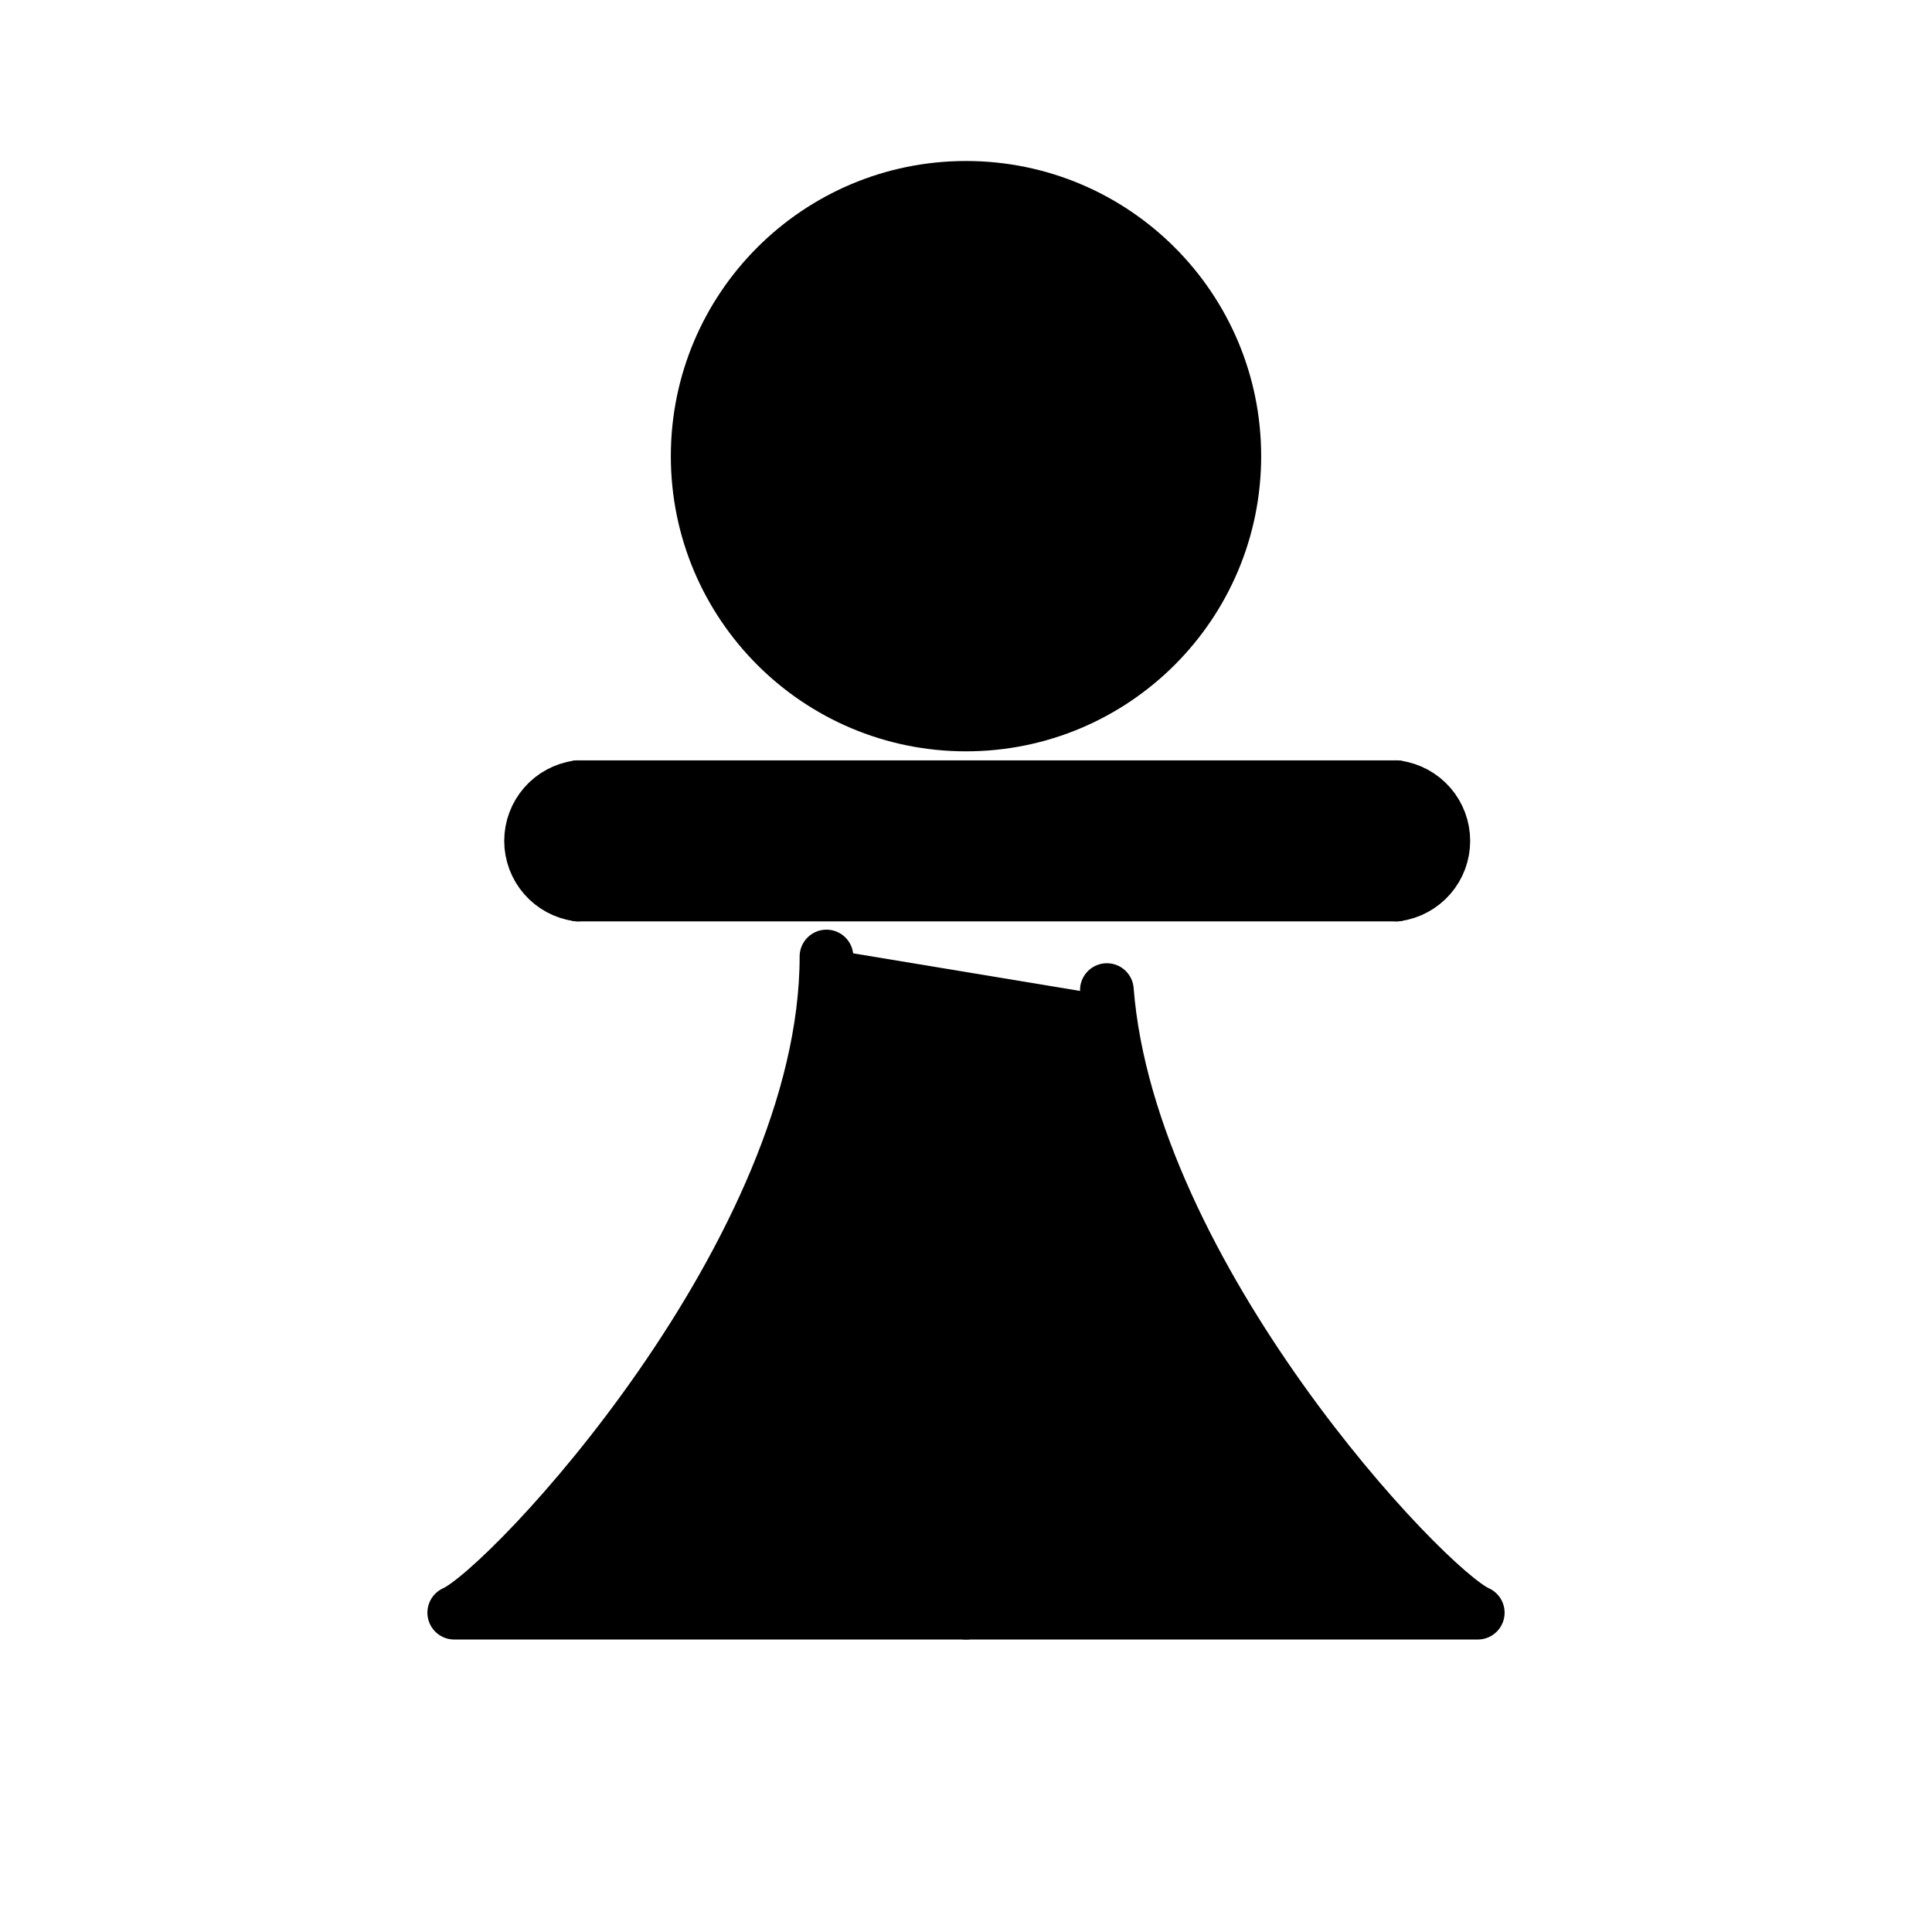
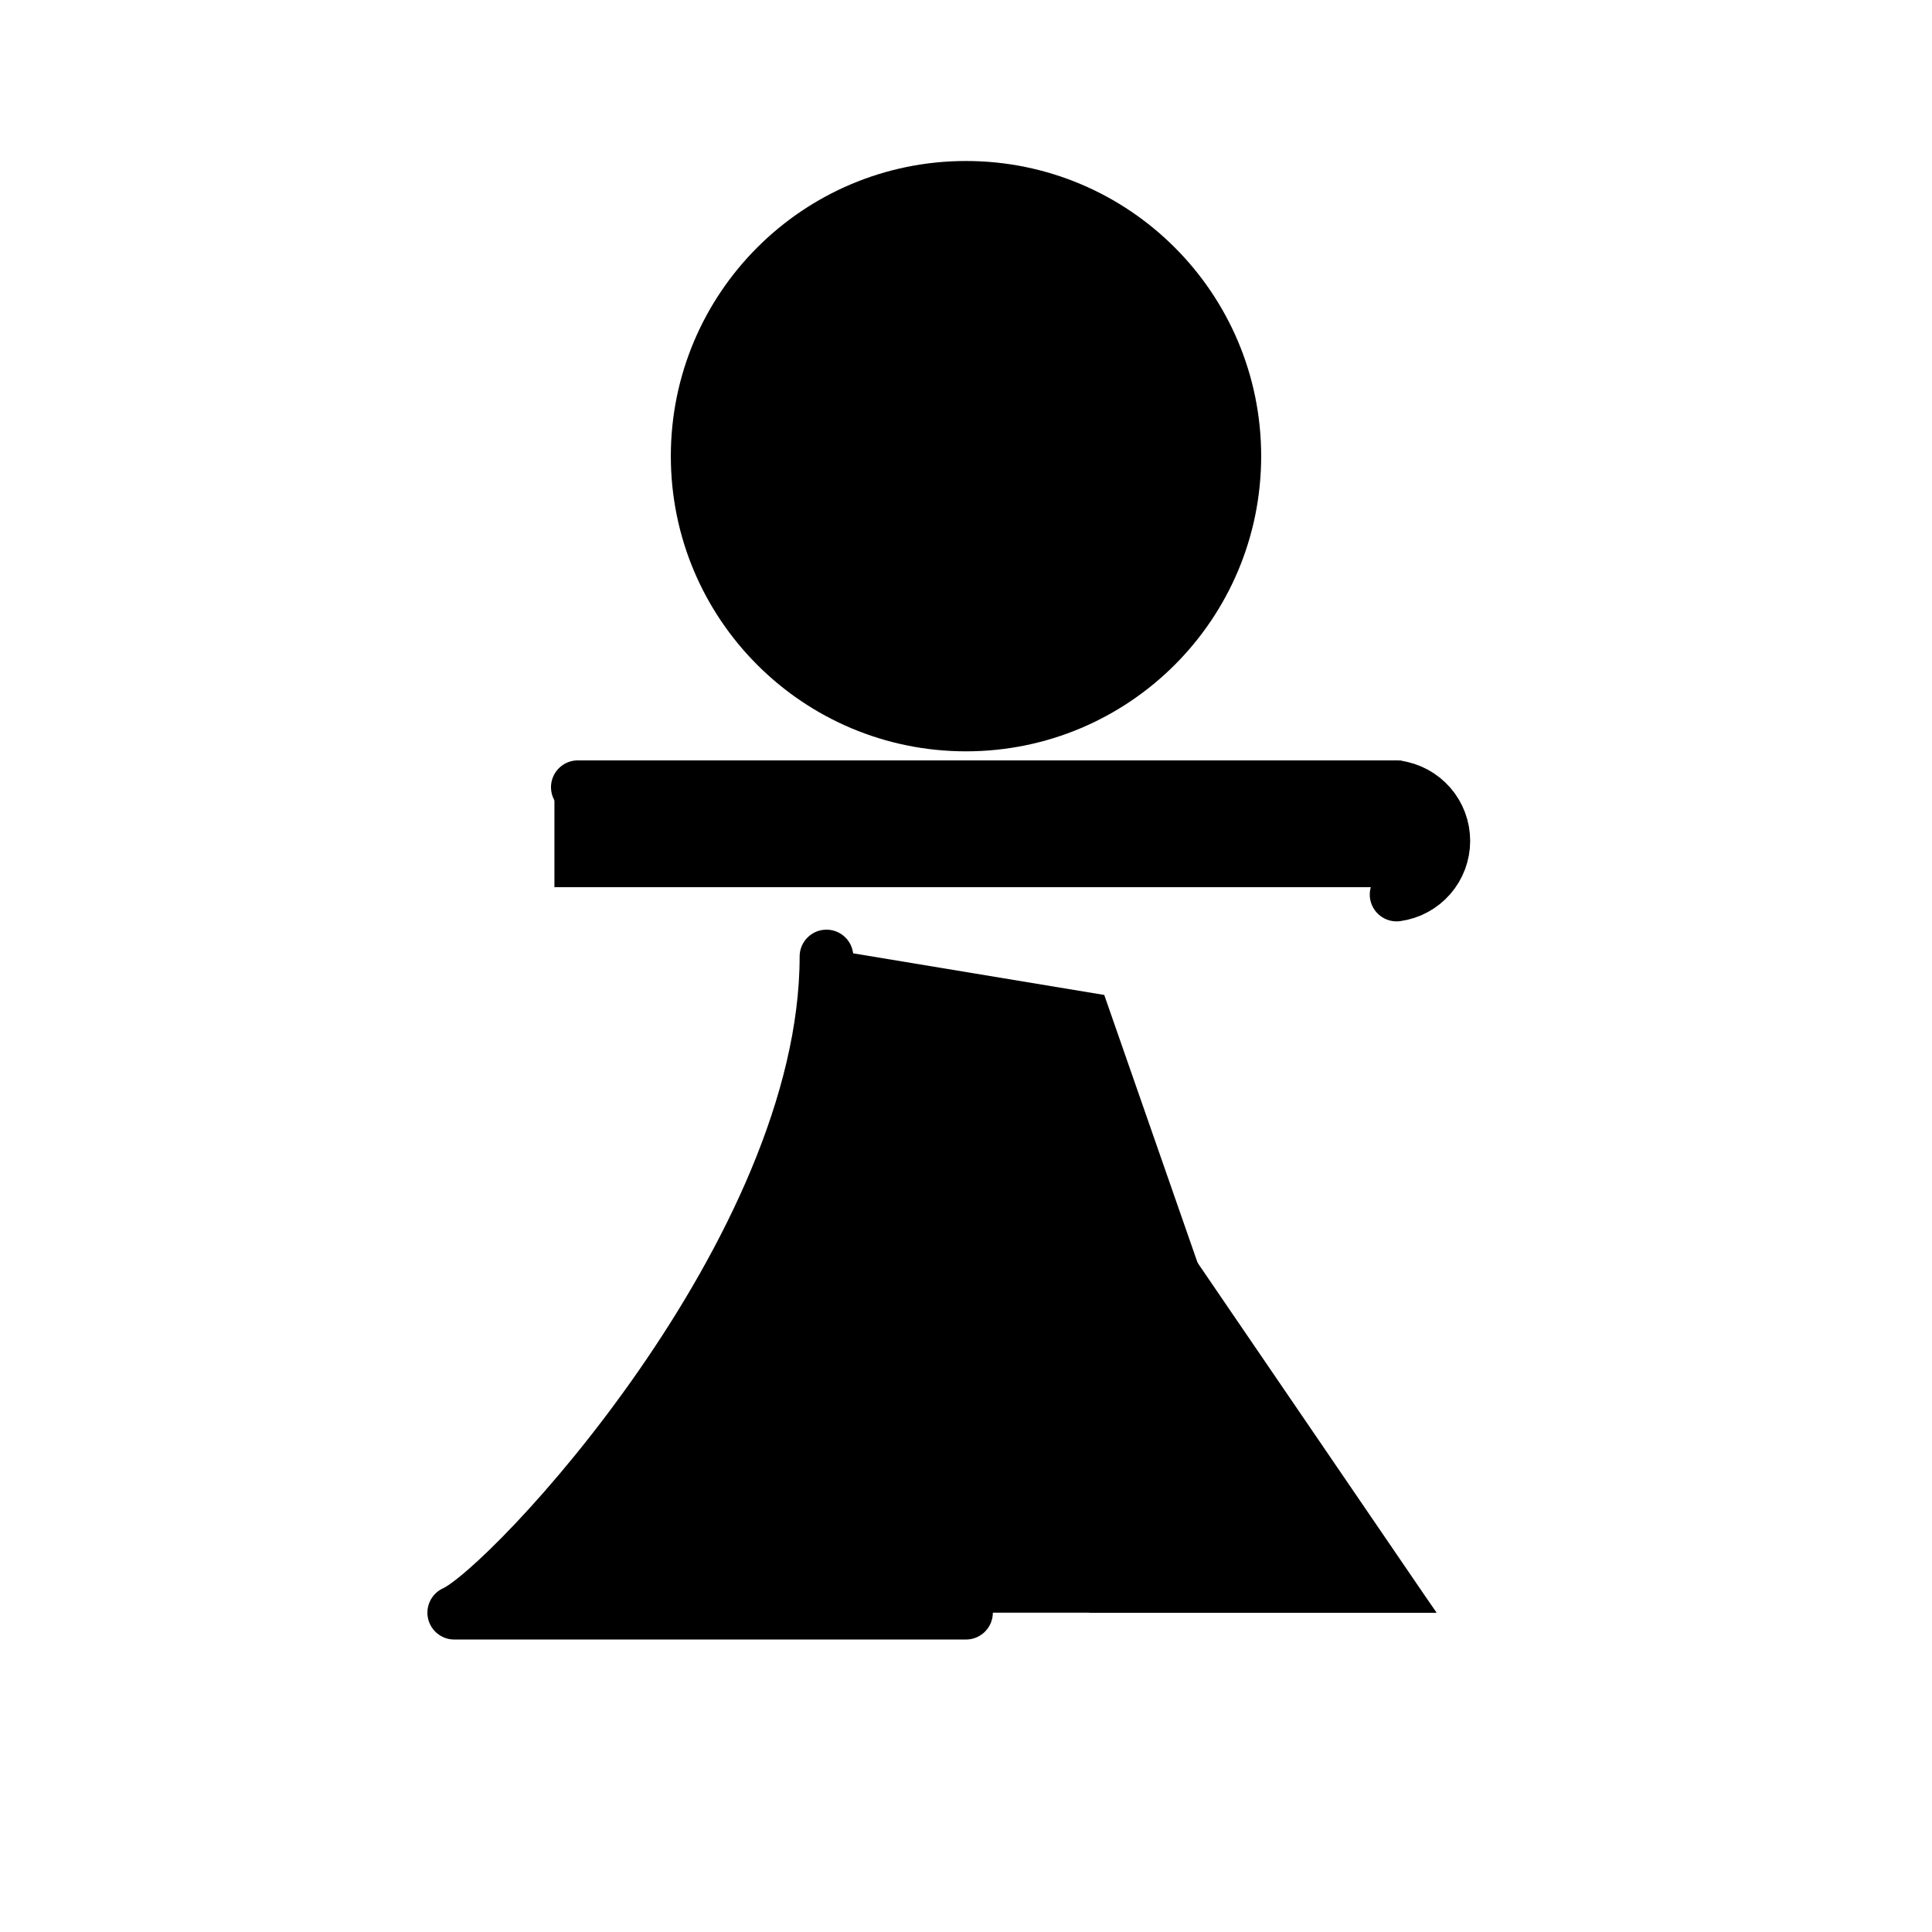
<svg xmlns="http://www.w3.org/2000/svg" width="72" height="72" viewBox="0 0 72 72" fill="none">
  <path d="M53.533 60.1H16.928L27.58 48.157L30.8 35.363L41.152 37.079L44.987 48.082L53.533 60.1Z" fill="black" />
  <path d="M43.531 45.449L53.533 60.1H40.586" fill="black" />
  <path d="M20.662 29.337H52.918V33.063H20.662V29.337Z" fill="black" />
  <path d="M36 27C41.523 27 46 22.523 46 17C46 11.477 41.523 7 36 7C30.477 7 26 11.477 26 17C26 22.523 30.477 27 36 27Z" fill="black" />
  <path d="M41.381 8.58C42.61 10.498 43.147 12.779 42.902 15.044C42.657 17.309 41.645 19.422 40.034 21.033C38.423 22.644 36.31 23.656 34.045 23.901C31.78 24.146 29.499 23.609 27.581 22.38C28.385 23.641 29.462 24.706 30.733 25.495C32.003 26.285 33.435 26.779 34.922 26.941C36.409 27.104 37.913 26.93 39.324 26.434C40.735 25.938 42.017 25.131 43.074 24.073C44.132 23.016 44.939 21.734 45.435 20.323C45.931 18.912 46.105 17.407 45.942 15.921C45.78 14.434 45.286 13.002 44.496 11.732C43.707 10.461 42.642 9.384 41.381 8.58V8.58Z" fill="black" />
  <path d="M36 27C41.523 27 46 22.523 46 17C46 11.477 41.523 7 36 7C30.477 7 26 11.477 26 17C26 22.523 30.477 27 36 27Z" stroke="black" stroke-width="2" stroke-linecap="round" stroke-linejoin="round" />
-   <path d="M21.534 29.337C21.051 29.404 20.608 29.643 20.288 30.011C19.968 30.378 19.791 30.849 19.791 31.337C19.791 31.825 19.968 32.296 20.288 32.663C20.608 33.031 21.051 33.27 21.534 33.337" stroke="black" stroke-width="2" stroke-linecap="round" stroke-linejoin="round" />
  <path d="M30.8 35.646C30.8 46.613 18.943 59.22 16.928 60.1H36" stroke="black" stroke-width="2" stroke-linecap="round" stroke-linejoin="round" />
-   <path d="M41.25 36.897C42.083 47.55 53.133 59.254 55.072 60.1H36" stroke="black" stroke-width="2" stroke-linecap="round" stroke-linejoin="round" />
  <path d="M52.047 33.337C52.53 33.27 52.972 33.031 53.293 32.663C53.613 32.296 53.789 31.825 53.789 31.337C53.789 30.849 53.613 30.378 53.293 30.011C52.972 29.643 52.53 29.404 52.047 29.337" stroke="black" stroke-width="2" stroke-linecap="round" stroke-linejoin="round" />
  <path d="M21.534 29.337H52.047" stroke="black" stroke-width="2" stroke-linecap="round" stroke-linejoin="round" />
-   <path d="M21.534 33.337H52.047" stroke="black" stroke-width="2" stroke-linecap="round" stroke-linejoin="round" />
</svg>